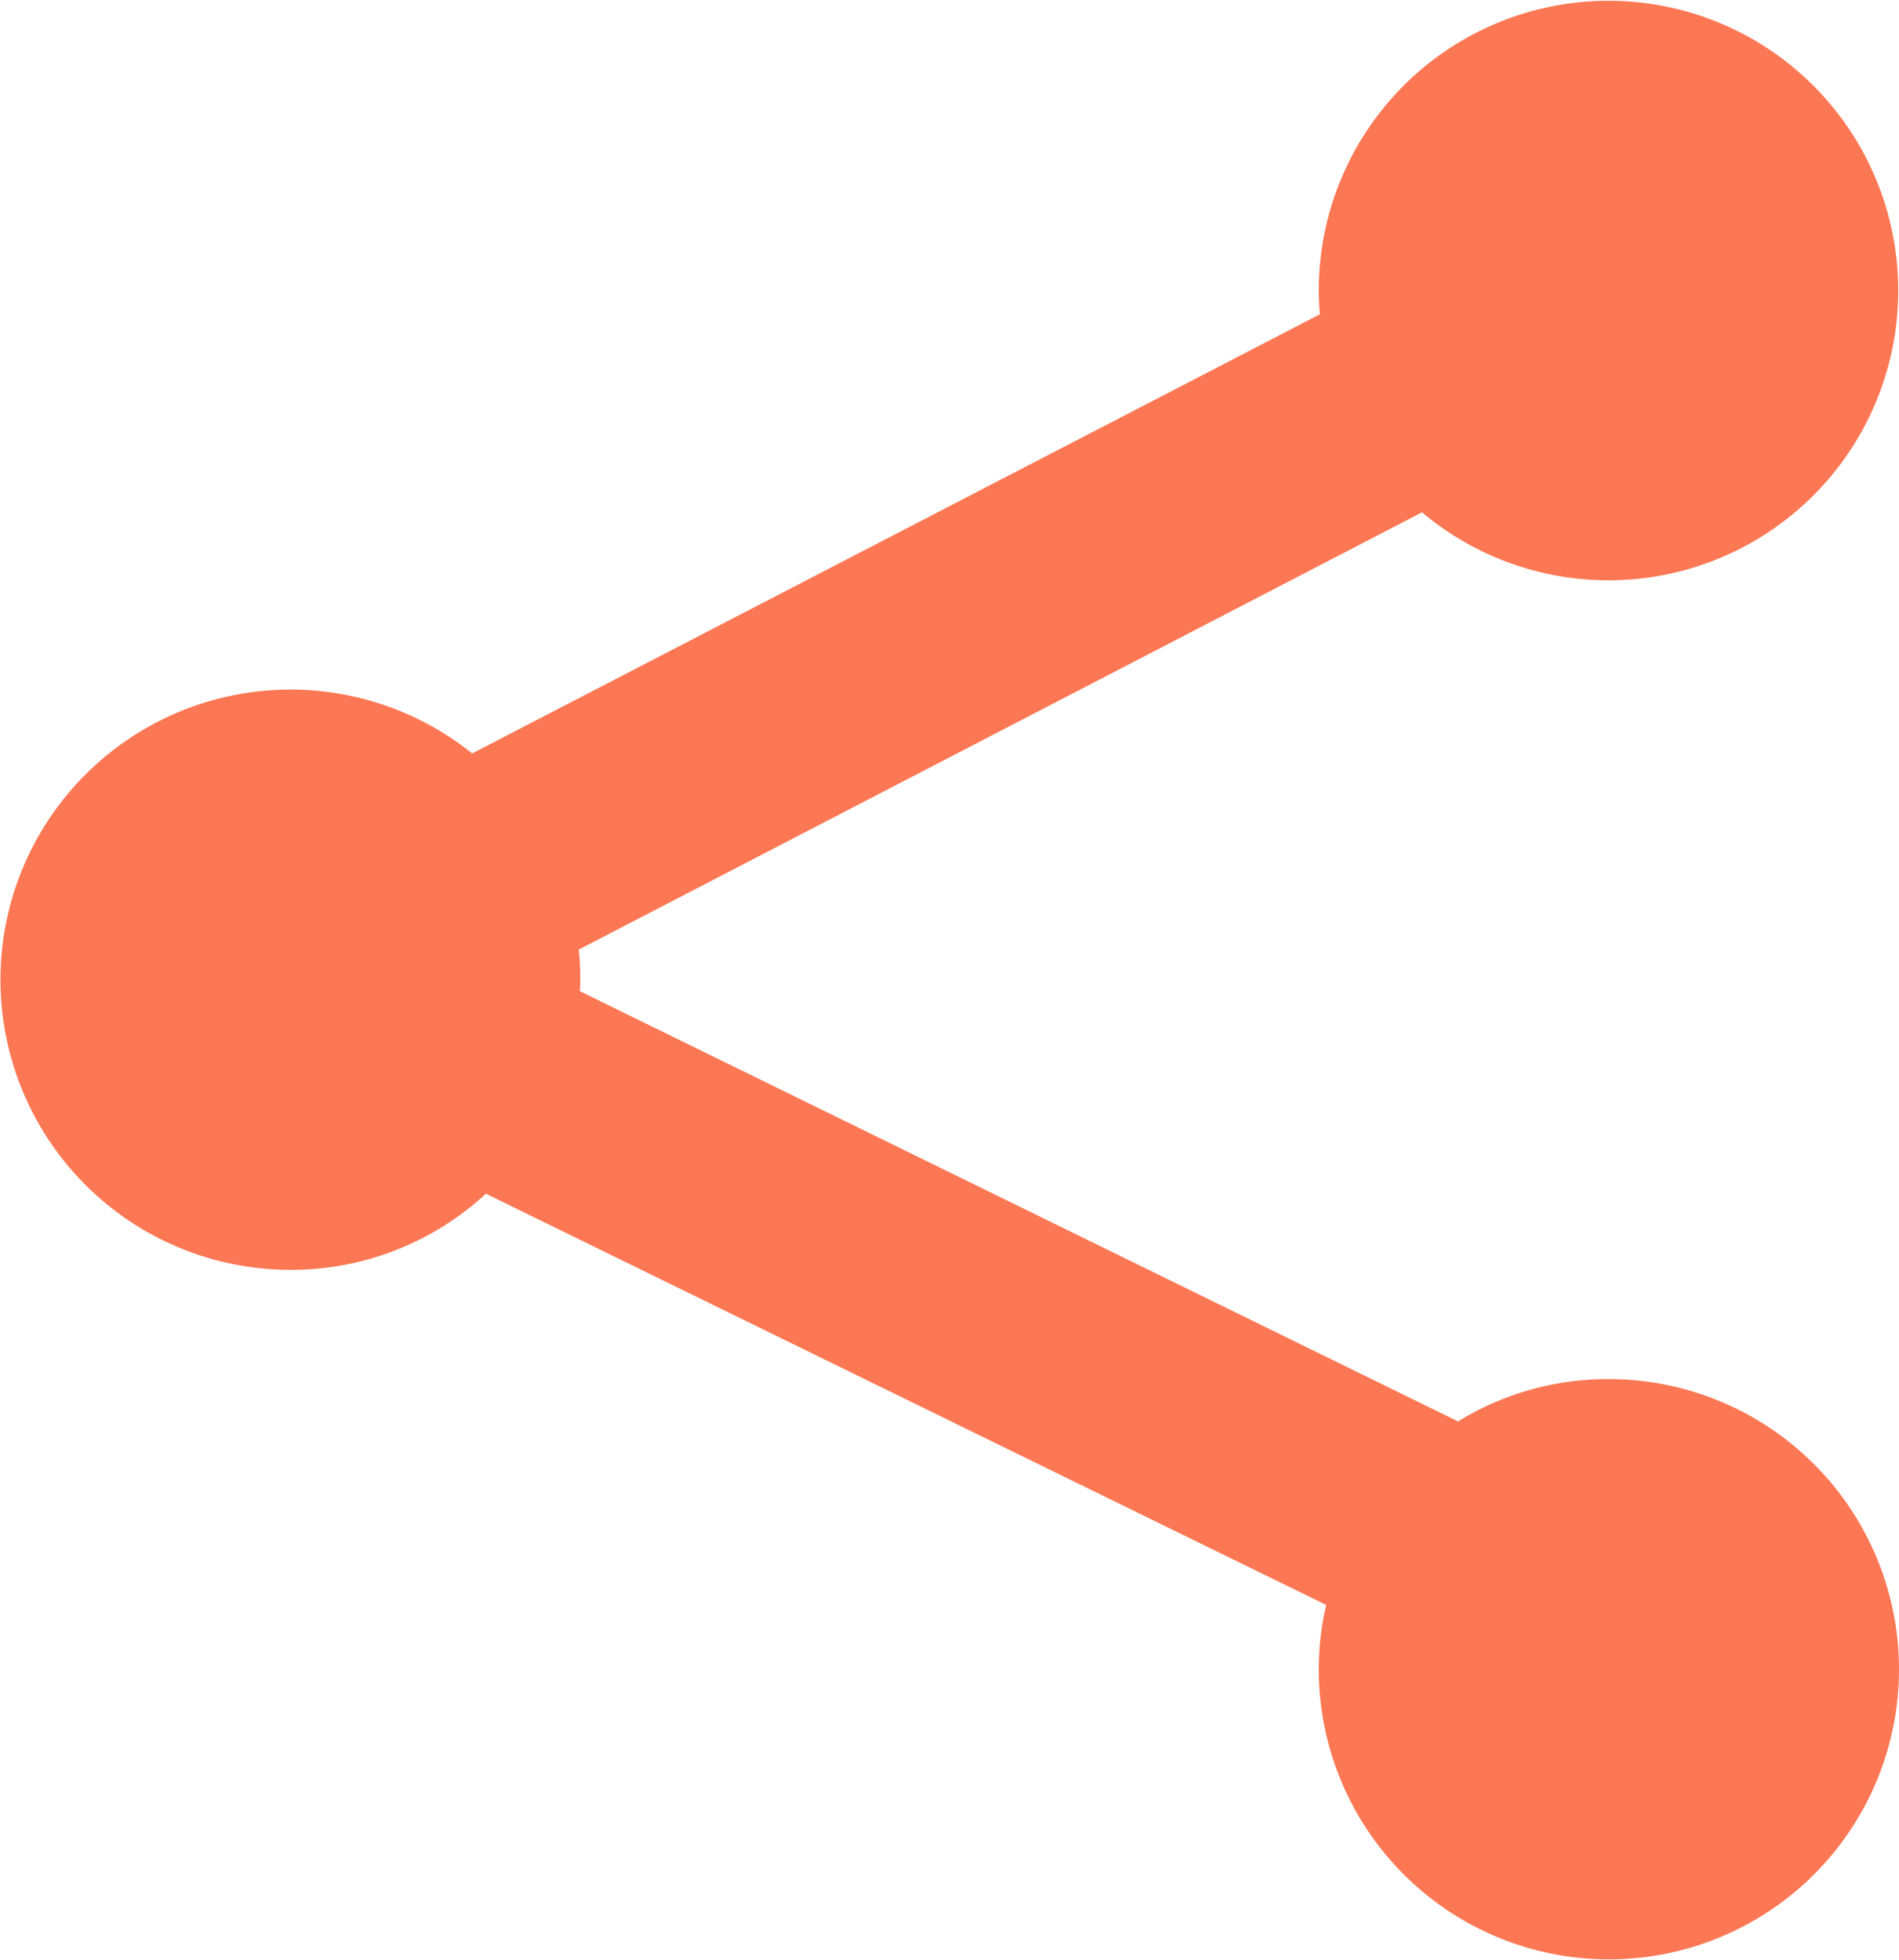
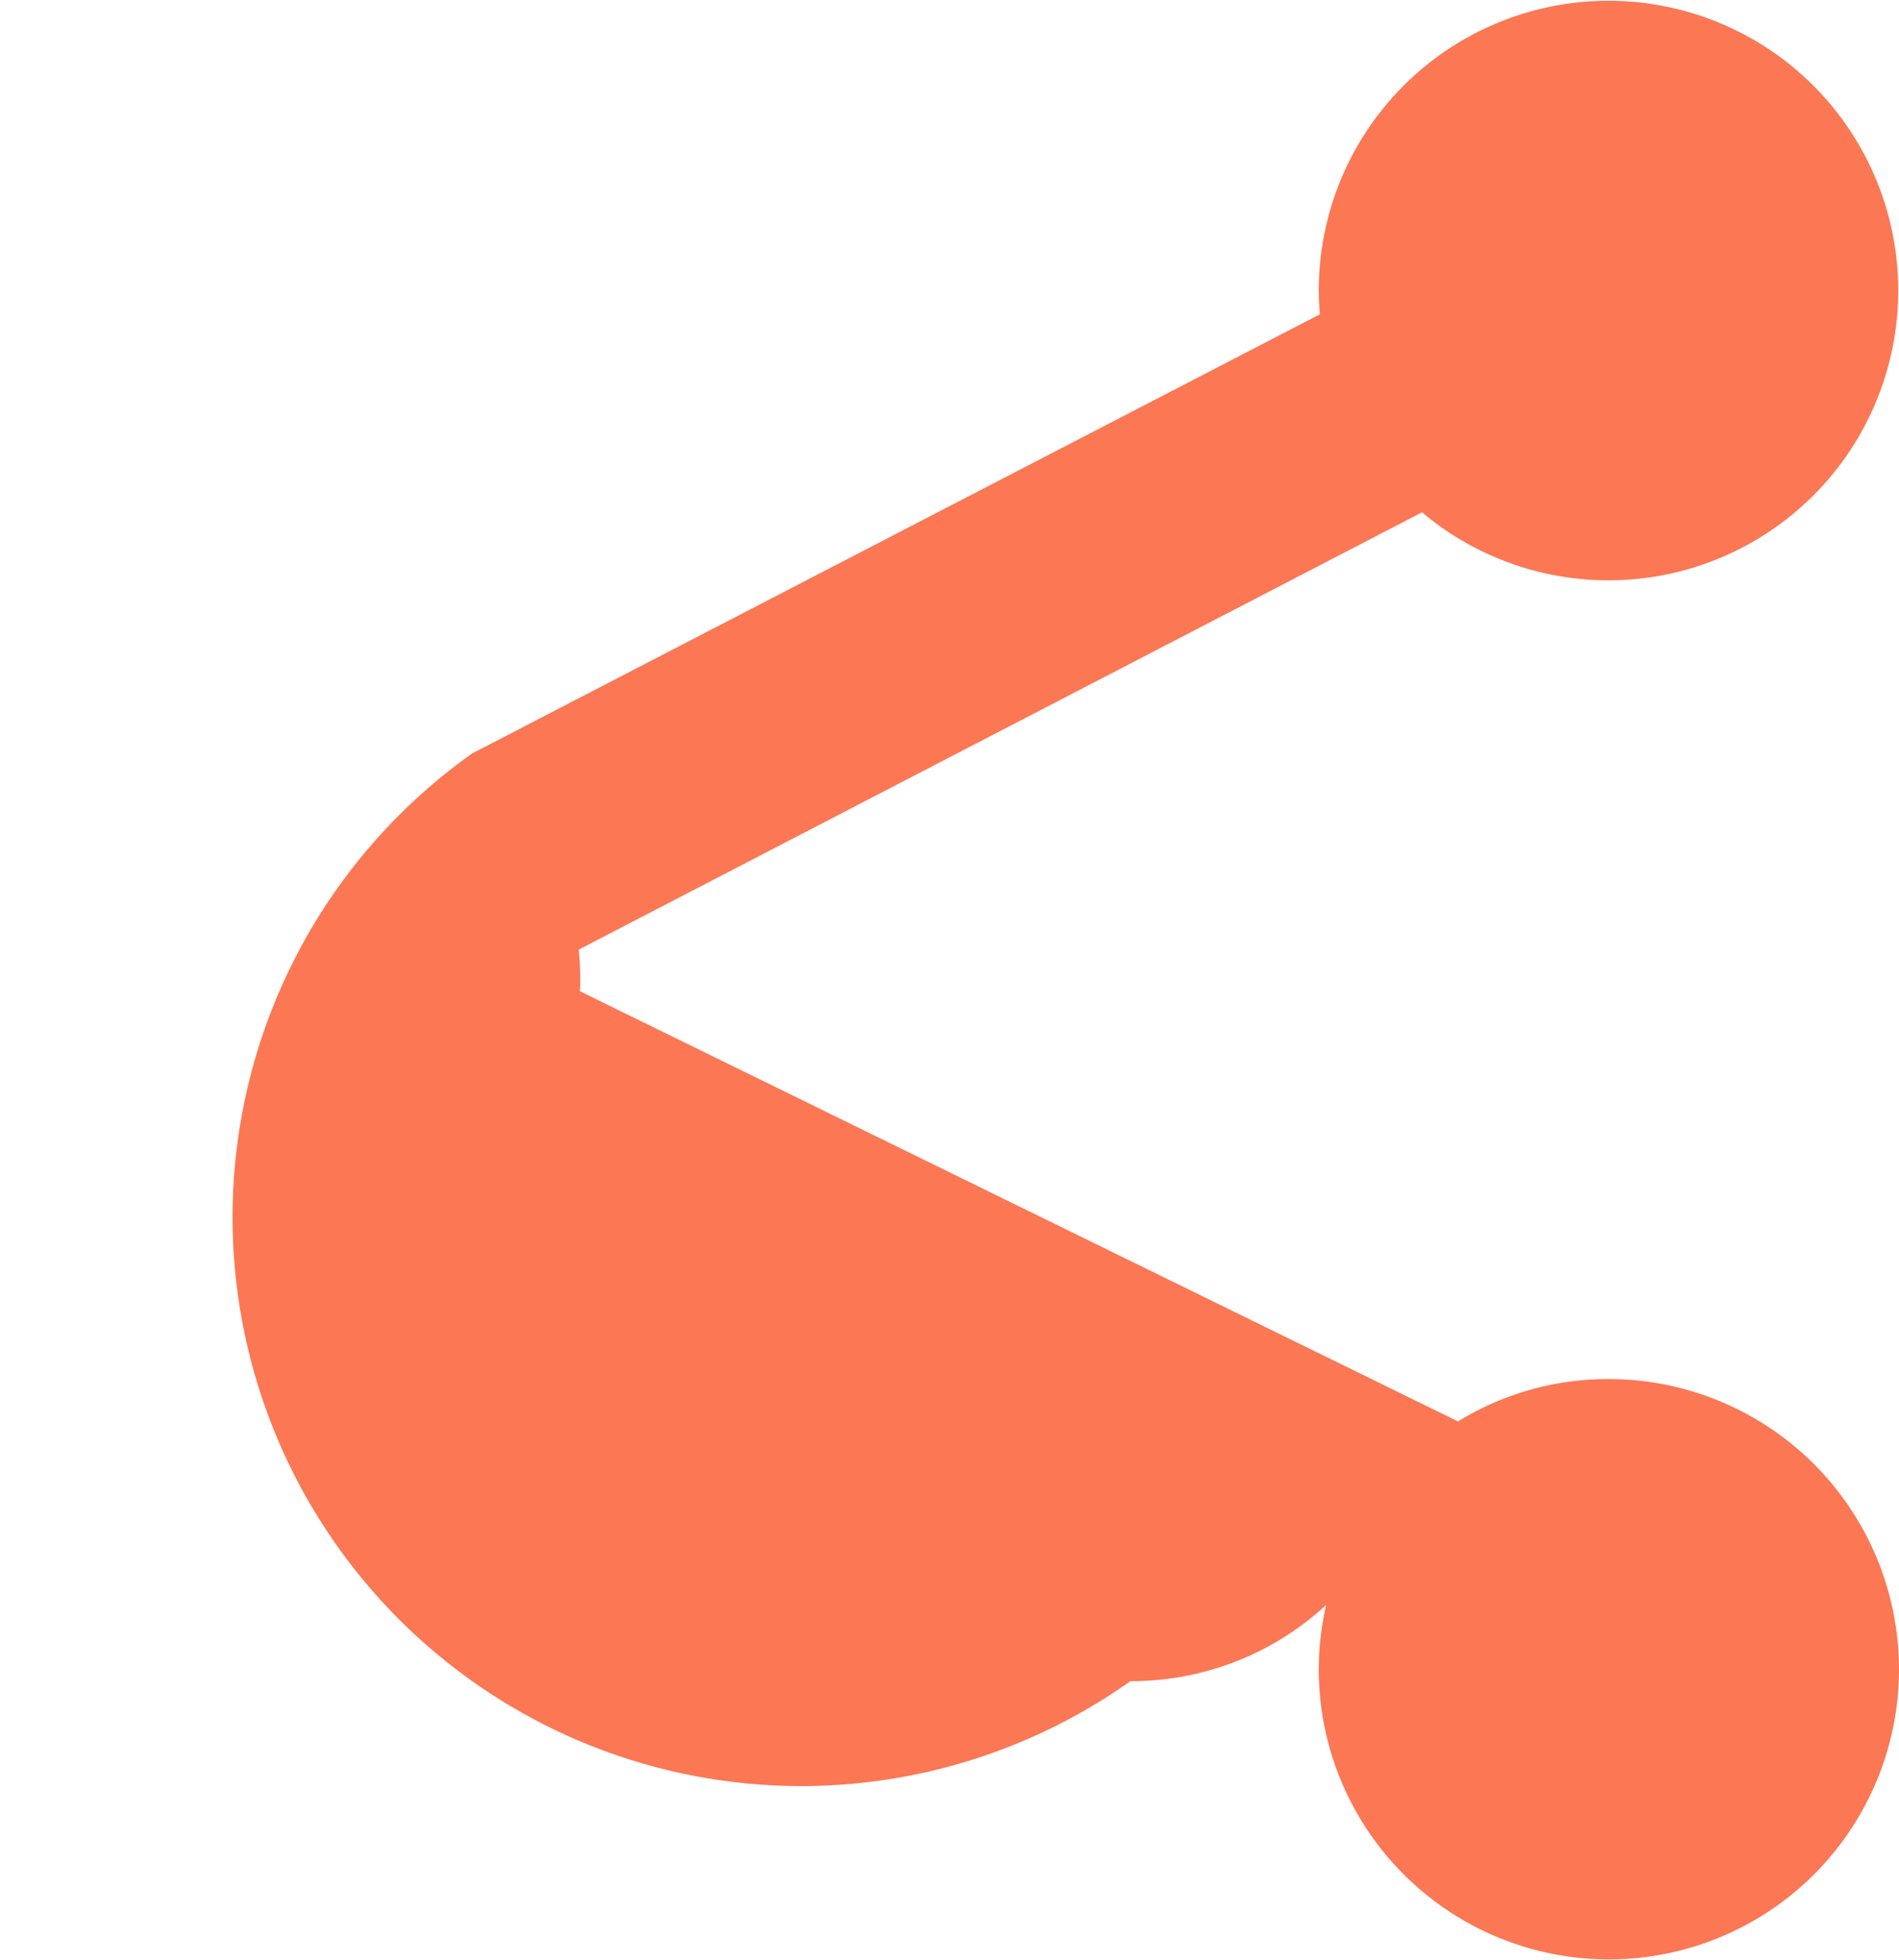
<svg xmlns="http://www.w3.org/2000/svg" id="ic_dummy" width="54.453" height="56.189" viewBox="0 0 54.453 56.189">
  <g id="Social_media_sharing" data-name="Social media sharing" transform="translate(-730.361 -54.426)">
-     <path id="Path_2113" data-name="Path 2113" d="M784.814,102.285a8.319,8.319,0,1,1-16.638,0,8.151,8.151,0,0,1,.213-1.843L744.294,88.651a8.23,8.23,0,0,1-5.614,2.184A8.319,8.319,0,1,1,743.9,76.028l24.308-12.591c-.021-.224-.032-.458-.032-.692a8.308,8.308,0,1,1,2.961,6.37l-24.18,12.537a7.823,7.823,0,0,1,.043.863c0,.107,0,.224-.011.33L772.17,95.18a8.182,8.182,0,0,1,4.325-1.214A8.324,8.324,0,0,1,784.814,102.285Z" transform="translate(0)" fill="#fc7754" />
+     <path id="Path_2113" data-name="Path 2113" d="M784.814,102.285a8.319,8.319,0,1,1-16.638,0,8.151,8.151,0,0,1,.213-1.843a8.23,8.23,0,0,1-5.614,2.184A8.319,8.319,0,1,1,743.9,76.028l24.308-12.591c-.021-.224-.032-.458-.032-.692a8.308,8.308,0,1,1,2.961,6.37l-24.18,12.537a7.823,7.823,0,0,1,.043.863c0,.107,0,.224-.011.33L772.17,95.18a8.182,8.182,0,0,1,4.325-1.214A8.324,8.324,0,0,1,784.814,102.285Z" transform="translate(0)" fill="#fc7754" />
  </g>
</svg>